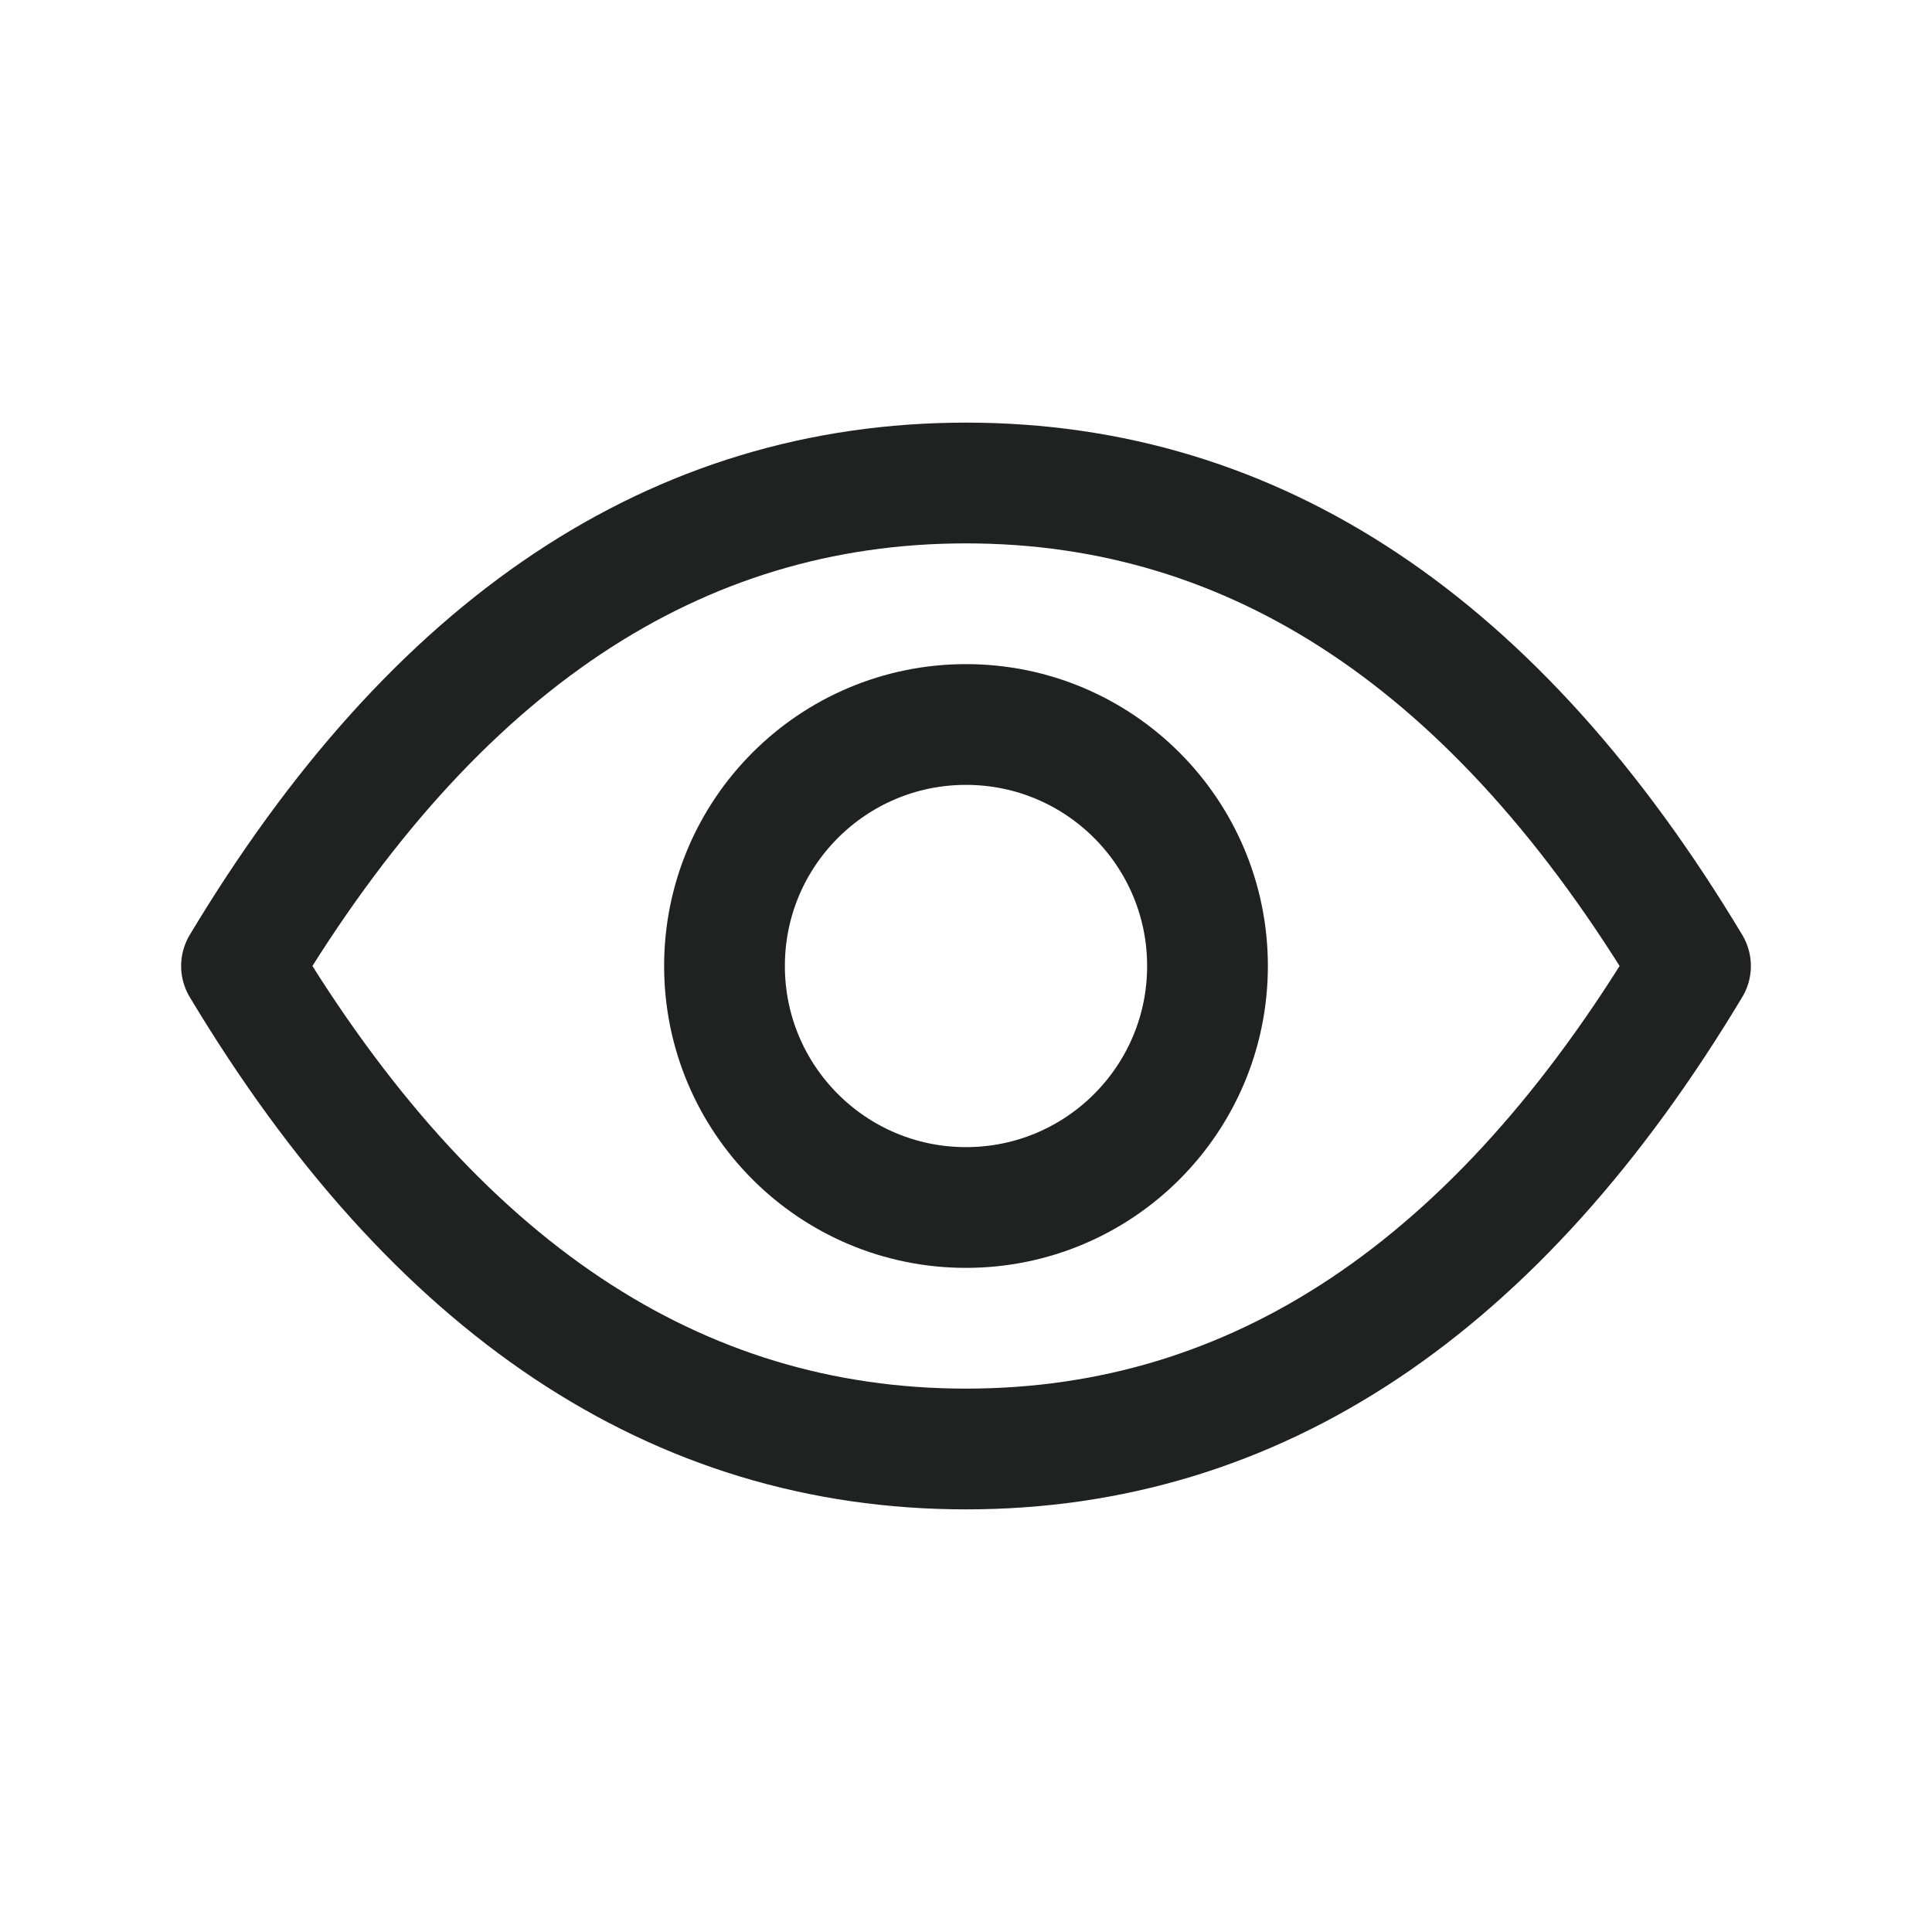
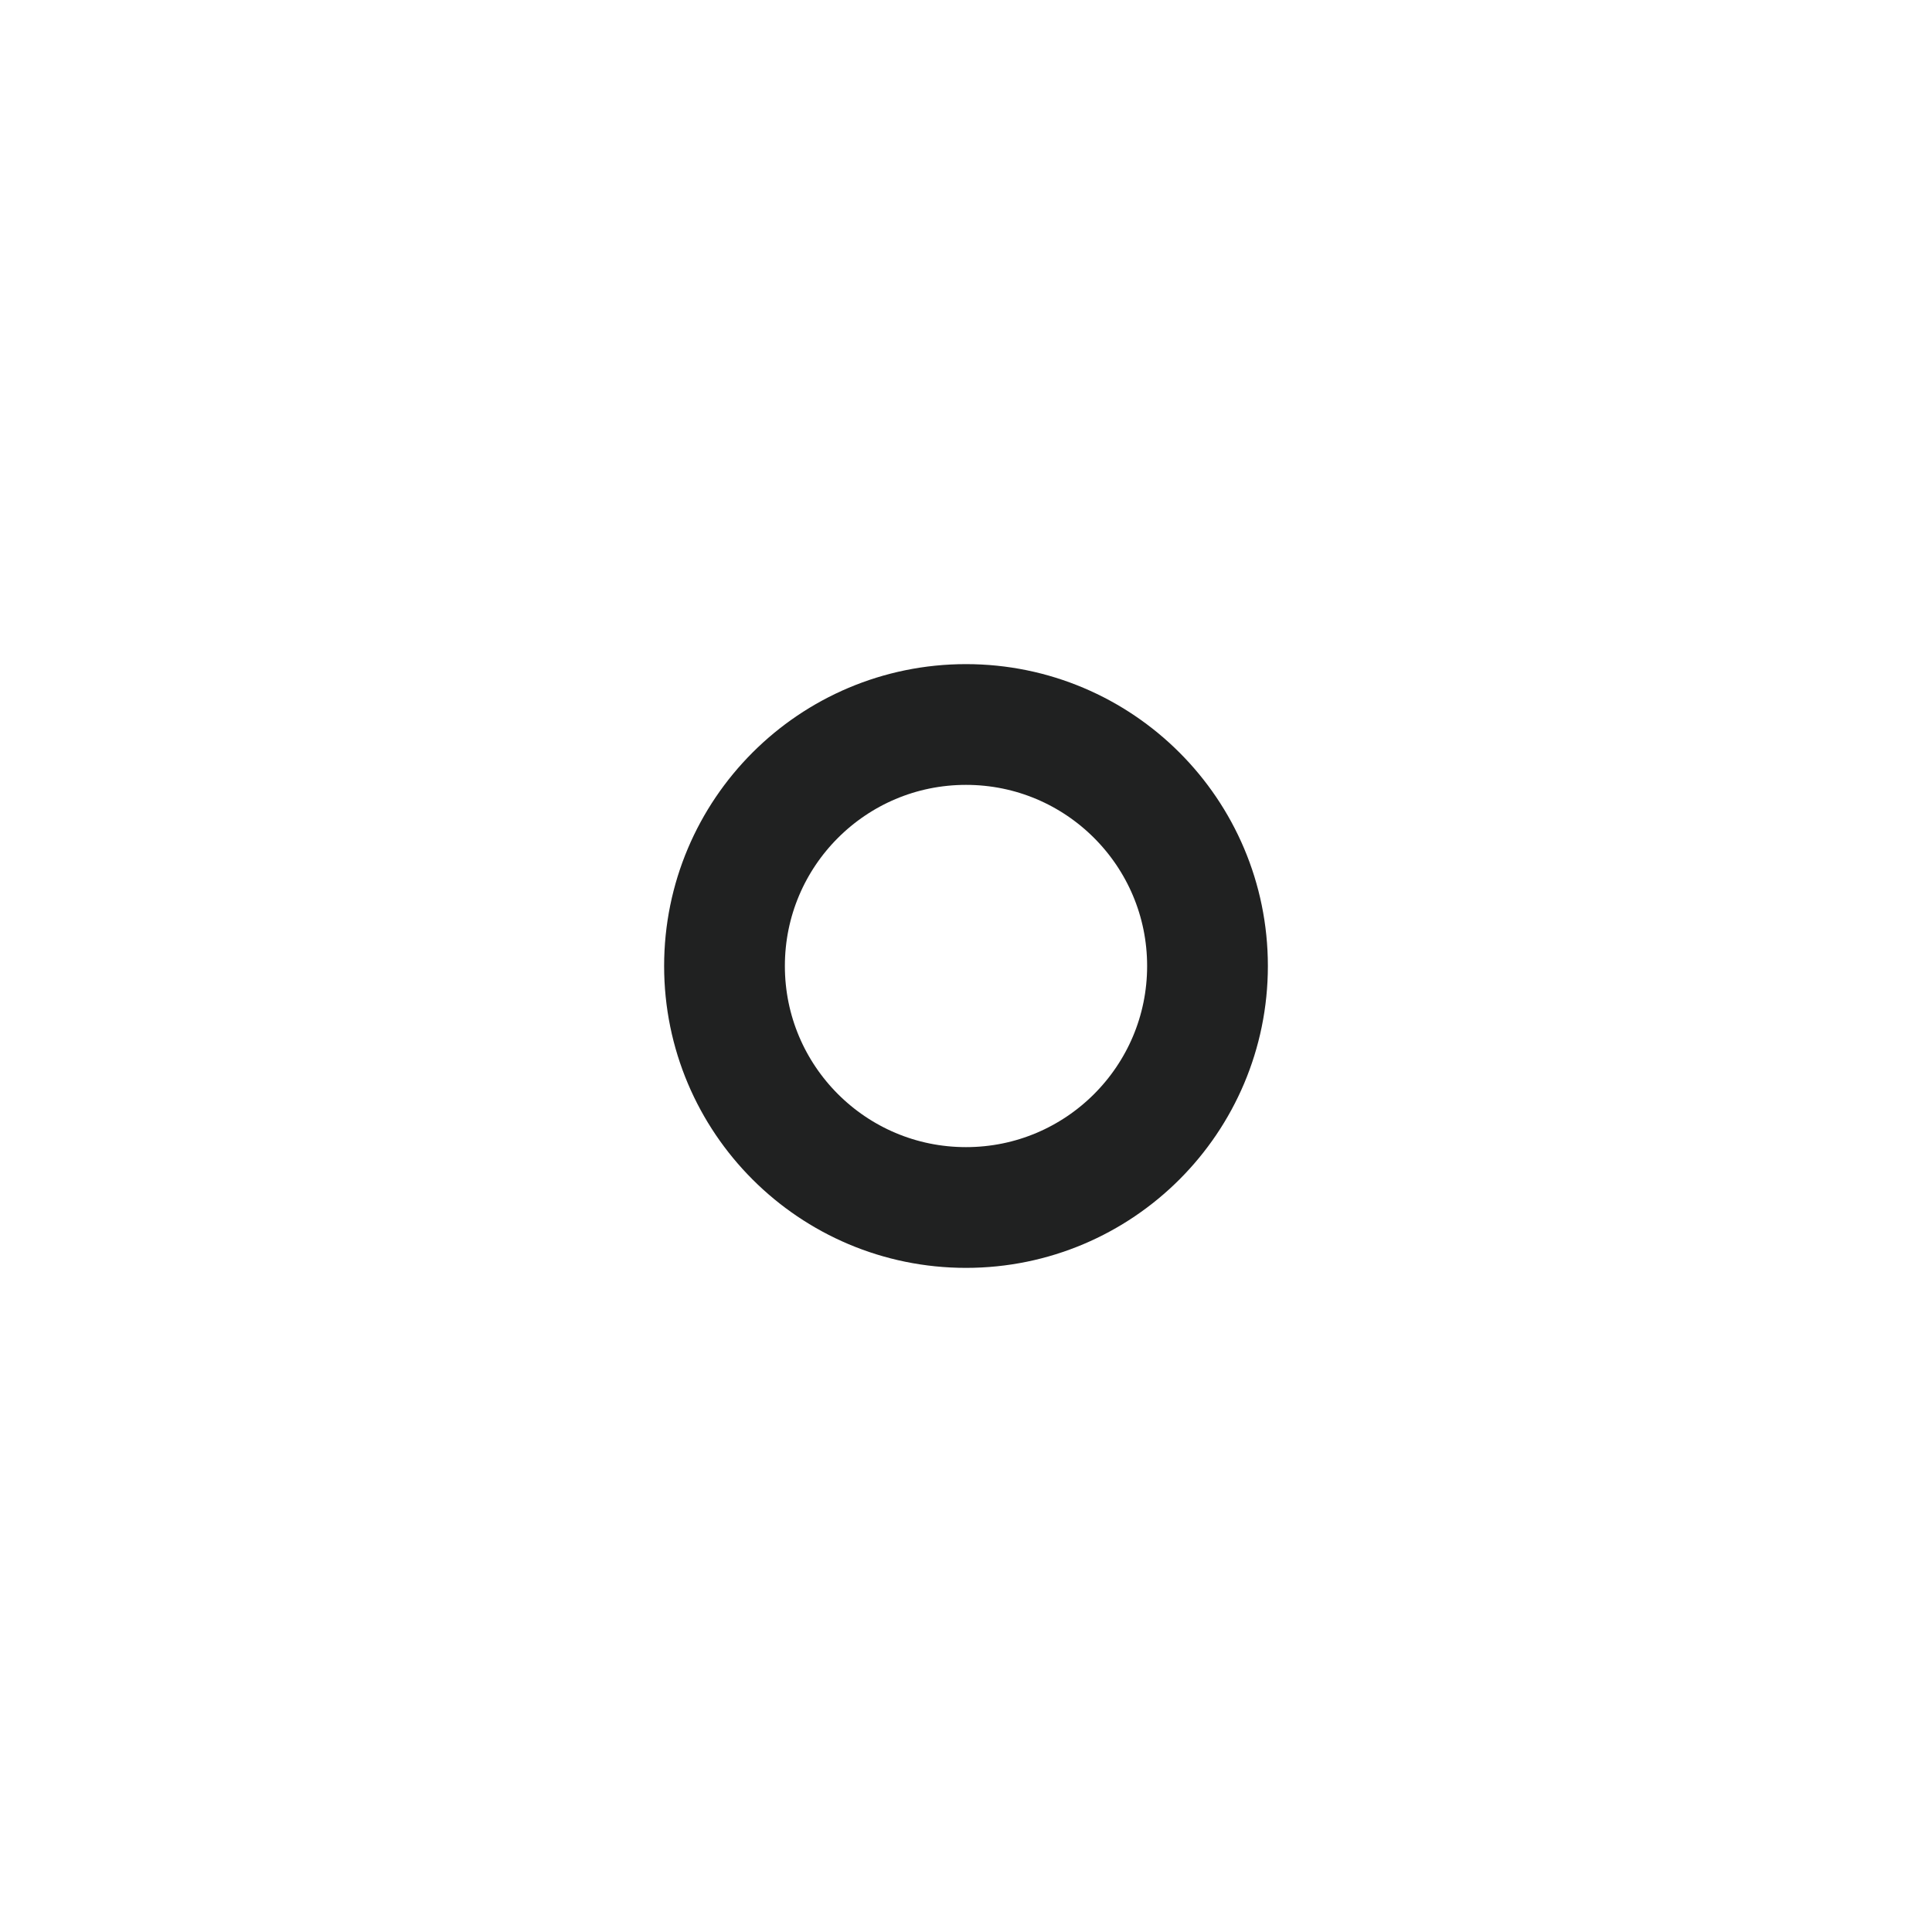
<svg xmlns="http://www.w3.org/2000/svg" width="24" height="24" viewBox="0 0 24 24" fill="none">
-   <path d="M12 6C8.4 6 5.4 8 3 12C5.4 16 8.4 18 12 18C15.6 18 18.6 16 21 12C18.6 8 15.6 6 12 6Z" stroke="#202121" stroke-width="1.5" stroke-linecap="round" stroke-linejoin="round" />
  <circle cx="12" cy="12" r="3" stroke="#202121" stroke-width="1.5" stroke-linecap="round" stroke-linejoin="round" />
</svg>